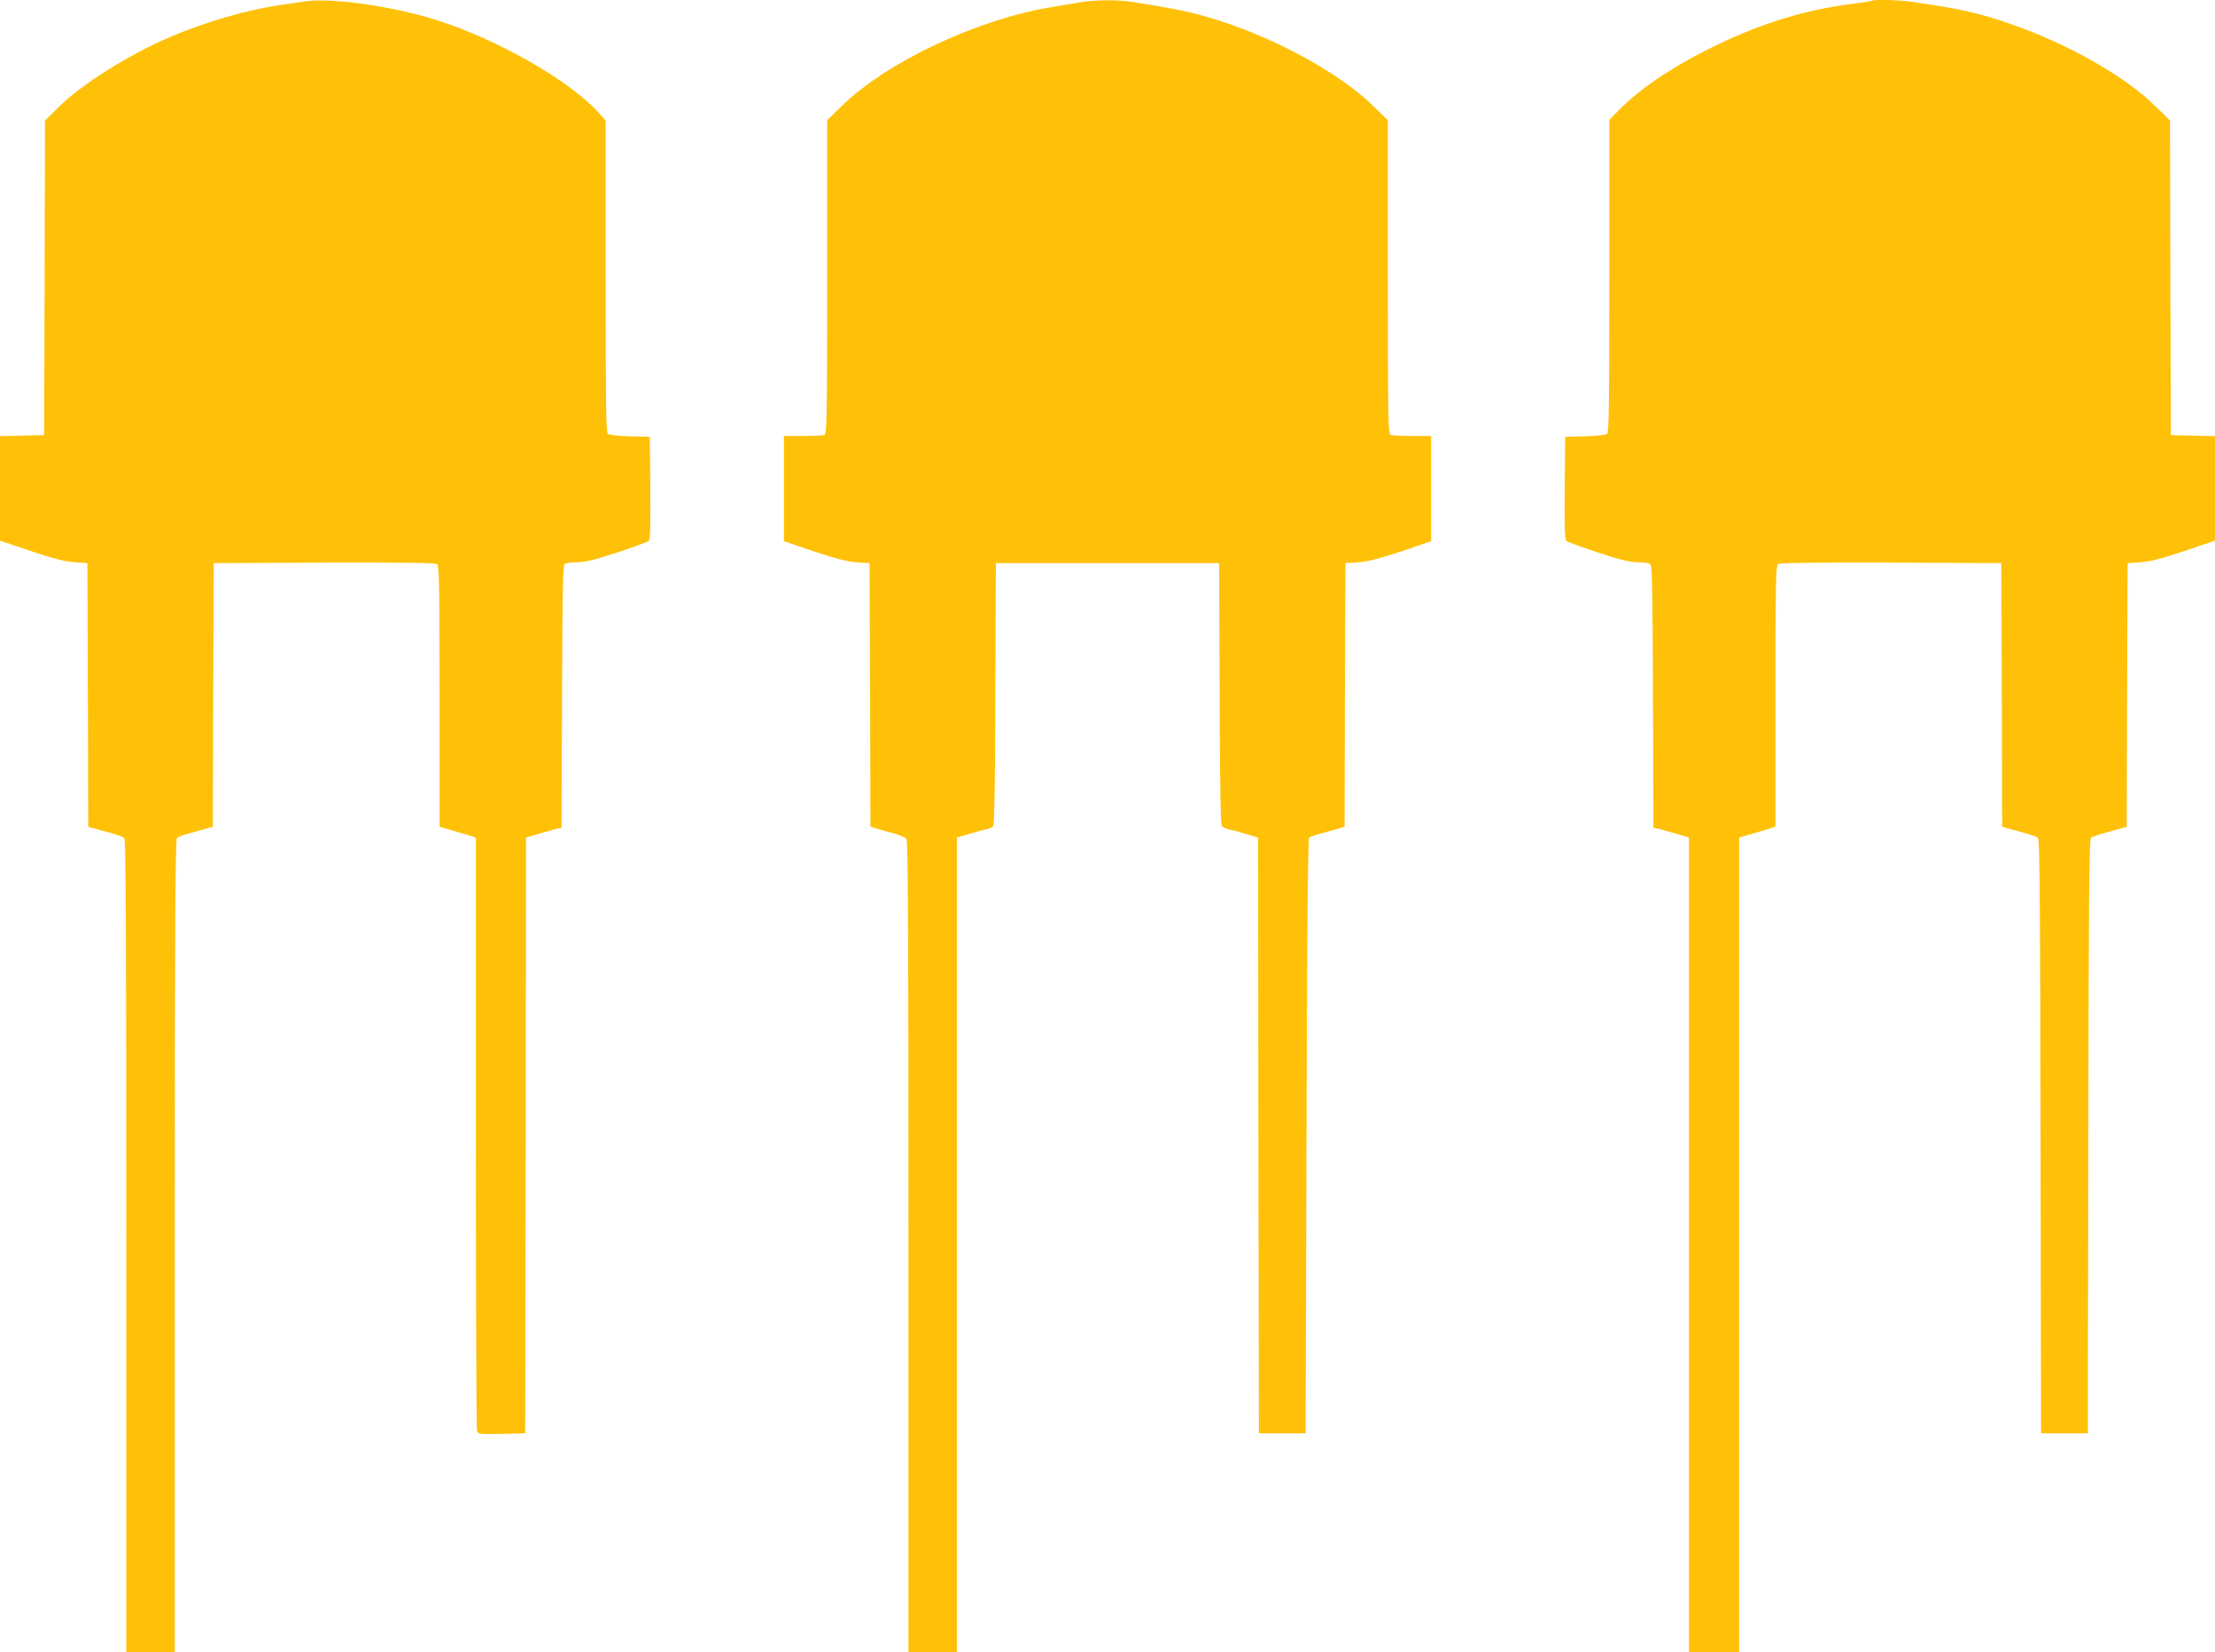
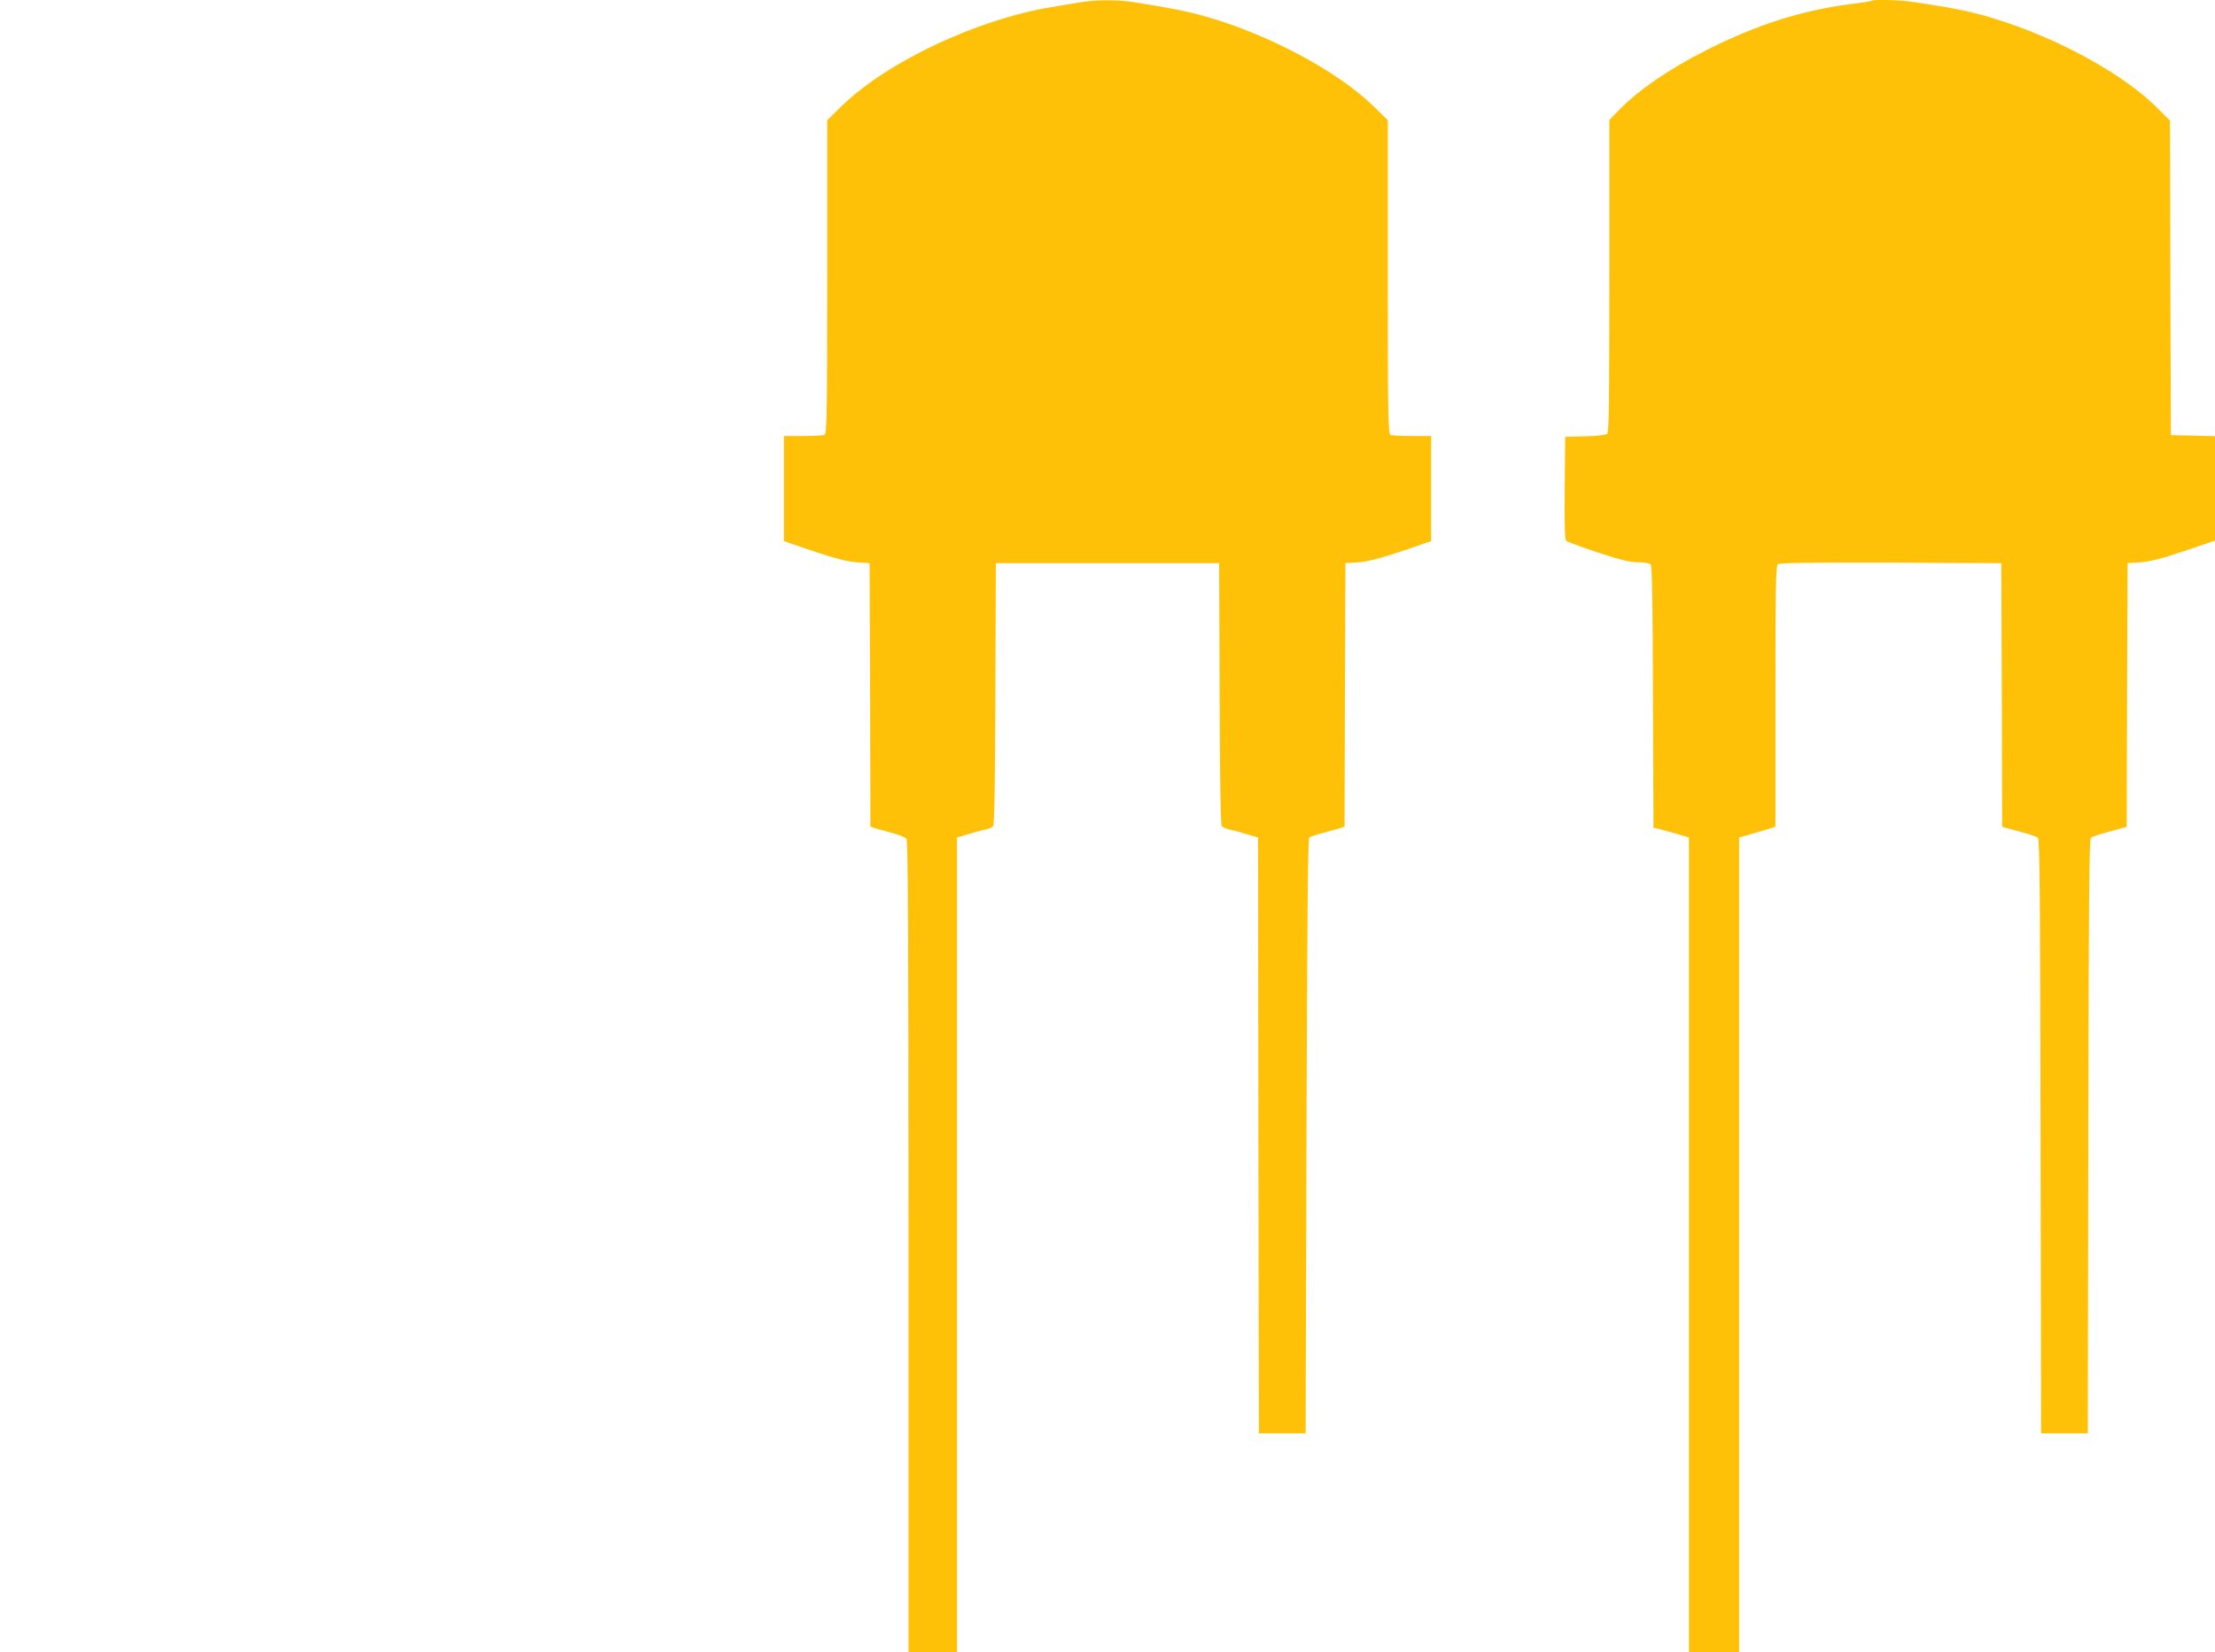
<svg xmlns="http://www.w3.org/2000/svg" version="1.0" width="1280pt" height="955pt" viewBox="0 0 1280 955" preserveAspectRatio="xMidYMid meet">
  <g transform="translate(0,955) scale(0.1,-0.1)" fill="#ffc107" stroke="none">
-     <path d="M1750 9540 c-25 -4 -85 -13 -135 -20 -181 -25 -432 -98 -635 -185 -234 -100 -506 -271 -637 -400 l-83 -82 -2 -909 -3 -909 -127 -3 -128 -3 0 -302 0 -302 178 -60 c130 -44 197 -61 252 -65 l75 -5 3 -762 2 -762 58 -16 c31 -9 75 -21 97 -27 22 -7 46 -16 53 -21 9 -8 12 -491 12 -2358 l0 -2349 140 0 140 0 0 2349 c0 1867 3 2350 13 2358 6 5 30 14 52 21 22 6 66 18 97 27 l58 16 2 762 3 762 639 3 c463 1 643 -1 652 -9 12 -9 14 -141 14 -765 l0 -753 73 -21 c39 -12 87 -26 105 -31 l32 -11 0 -1701 c0 -936 3 -1712 6 -1725 6 -22 8 -23 143 -20 l136 3 3 1722 2 1722 68 20 c37 11 83 24 102 29 l35 8 3 754 c1 536 5 757 13 767 7 8 34 13 73 13 47 0 99 13 231 56 93 31 176 61 183 67 9 7 12 76 10 306 l-3 296 -114 3 c-64 1 -121 8 -128 14 -11 8 -13 180 -13 910 l0 900 -32 37 c-163 188 -585 431 -948 546 -262 82 -625 132 -770 105z" />
    <path d="M6250 9538 c-30 -5 -109 -18 -174 -29 -429 -71 -947 -315 -1209 -569 l-87 -85 0 -906 c0 -818 -2 -907 -16 -913 -9 -3 -65 -6 -125 -6 l-109 0 0 -304 0 -304 173 -59 c127 -42 192 -59 247 -63 l75 -5 3 -762 2 -761 33 -11 c17 -5 61 -17 97 -27 36 -9 71 -24 78 -32 9 -13 12 -499 12 -2359 l0 -2343 140 0 140 0 0 2355 0 2354 68 20 c38 12 83 24 100 27 17 4 36 12 42 19 6 8 11 274 12 766 l3 754 645 0 645 0 3 -754 c1 -492 6 -758 12 -766 6 -7 25 -15 42 -19 17 -3 62 -15 100 -27 l68 -20 2 -1722 3 -1722 135 0 135 0 5 1717 c3 1126 8 1720 15 1726 6 5 39 17 75 26 36 10 80 22 97 27 l33 11 2 761 3 762 75 5 c55 4 120 21 248 63 l172 59 0 304 0 304 -109 0 c-60 0 -116 3 -125 6 -14 6 -16 95 -16 913 l0 906 -87 85 c-206 200 -607 413 -964 514 -112 32 -217 52 -427 85 -84 13 -213 12 -292 -1z" />
    <path d="M10819 9546 c-2 -2 -60 -12 -128 -20 -284 -37 -544 -121 -833 -267 -213 -108 -389 -229 -500 -343 l-58 -59 0 -902 c0 -732 -2 -905 -13 -913 -7 -6 -64 -13 -128 -14 l-114 -3 -3 -296 c-2 -230 1 -299 10 -306 7 -6 90 -36 183 -67 132 -43 184 -56 231 -56 39 0 66 -5 73 -13 8 -10 12 -231 13 -767 l3 -754 35 -8 c19 -5 65 -18 103 -29 l67 -20 0 -2354 0 -2355 145 0 145 0 0 2355 0 2354 73 21 c39 12 87 26 105 31 l32 11 0 753 c0 623 2 755 14 764 9 8 189 10 652 9 l639 -3 3 -762 2 -762 58 -16 c31 -9 75 -21 97 -27 22 -7 46 -16 52 -21 10 -7 13 -369 15 -1726 l3 -1716 135 0 135 0 3 1716 c2 1357 5 1719 15 1726 6 5 30 14 52 21 22 6 66 18 97 27 l58 16 2 762 3 762 75 5 c55 4 122 21 253 65 l177 60 0 302 0 302 -127 3 -128 3 -3 909 -2 909 -83 82 c-176 174 -508 362 -837 476 -185 64 -282 86 -567 128 -70 11 -226 15 -234 7z" />
  </g>
</svg>